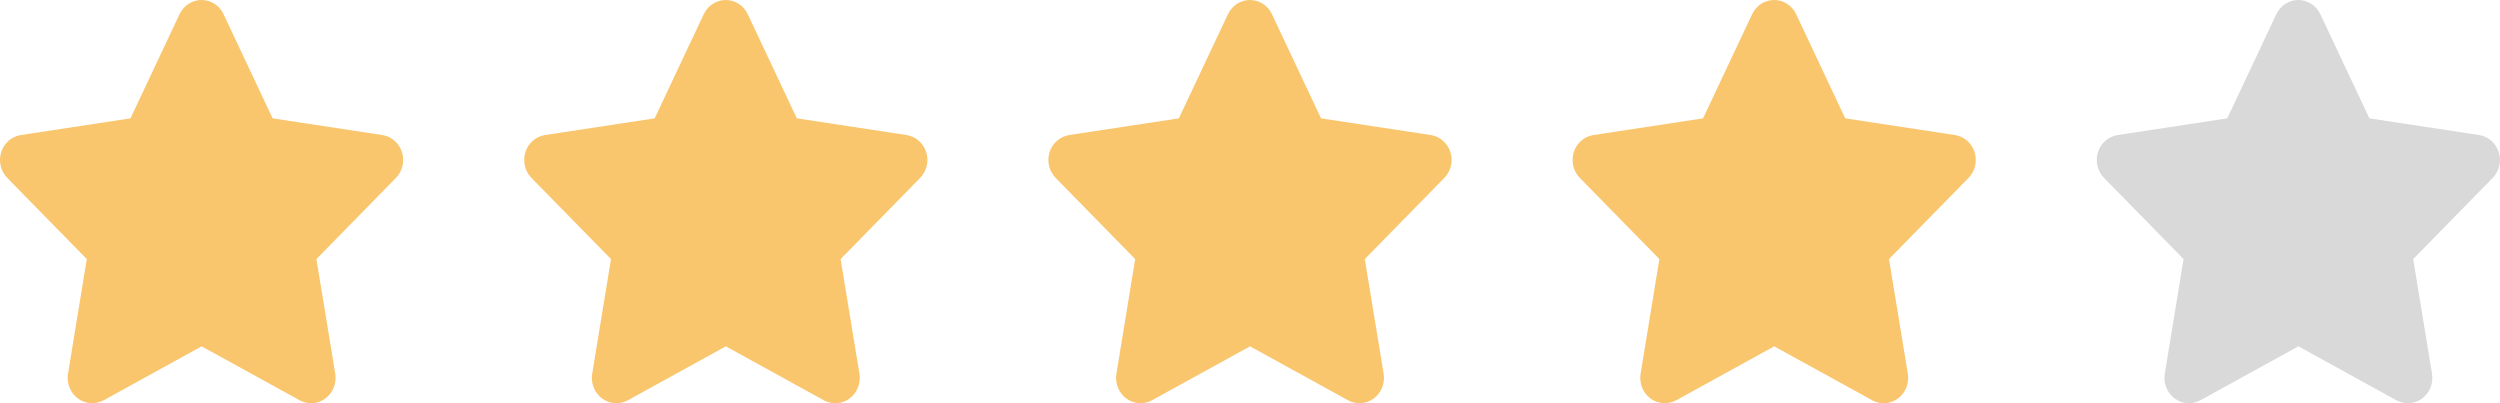
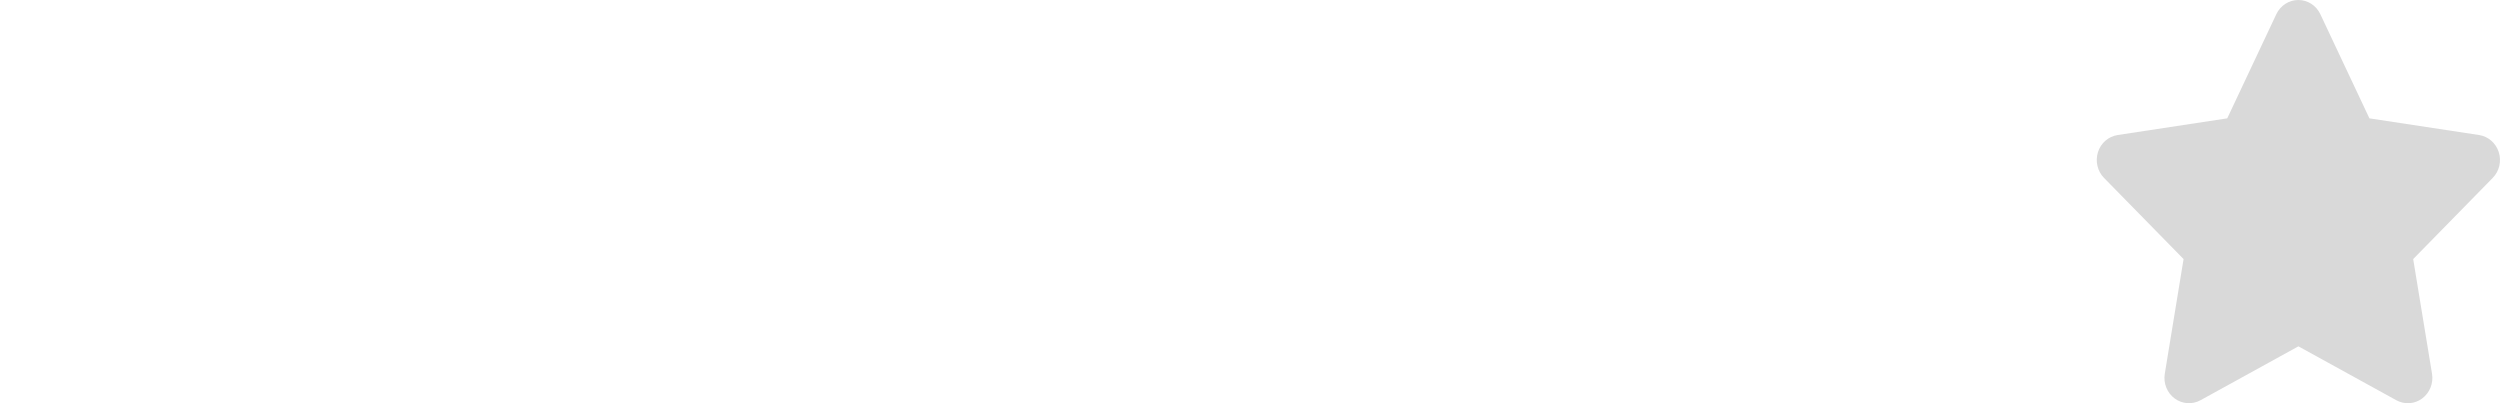
<svg xmlns="http://www.w3.org/2000/svg" width="124" height="20" viewBox="0 0 124 20" fill="none">
-   <path d="M11.088 0.703C10.887 0.273 10.463 0 9.997 0C9.531 0 9.111 0.273 8.906 0.703L6.471 5.87L1.032 6.698C0.578 6.769 0.199 7.097 0.059 7.546C-0.081 7.995 0.032 8.491 0.358 8.823L4.305 12.85L3.373 18.541C3.297 19.01 3.487 19.486 3.862 19.763C4.237 20.041 4.733 20.076 5.142 19.853L10.001 17.178L14.86 19.853C15.269 20.076 15.766 20.045 16.141 19.763C16.515 19.482 16.705 19.01 16.629 18.541L15.694 12.85L19.64 8.823C19.966 8.491 20.083 7.995 19.939 7.546C19.796 7.097 19.421 6.769 18.966 6.698L13.523 5.87L11.088 0.703Z" fill="#F9C66E" />
-   <path d="M37.088 0.703C36.887 0.273 36.463 0 35.997 0C35.531 0 35.111 0.273 34.907 0.703L32.471 5.87L27.032 6.698C26.578 6.769 26.199 7.097 26.059 7.546C25.919 7.995 26.032 8.491 26.358 8.823L30.305 12.85L29.373 18.541C29.297 19.01 29.487 19.486 29.862 19.763C30.236 20.041 30.733 20.076 31.142 19.853L36.001 17.178L40.86 19.853C41.269 20.076 41.766 20.045 42.141 19.763C42.516 19.482 42.705 19.01 42.629 18.541L41.694 12.85L45.64 8.823C45.966 8.491 46.083 7.995 45.939 7.546C45.795 7.097 45.42 6.769 44.966 6.698L39.523 5.87L37.088 0.703Z" fill="#F9C66E" />
-   <path d="M63.088 0.703C62.887 0.273 62.463 0 61.997 0C61.531 0 61.111 0.273 60.907 0.703L58.471 5.87L53.032 6.698C52.578 6.769 52.199 7.097 52.059 7.546C51.919 7.995 52.032 8.491 52.358 8.823L56.305 12.85L55.373 18.541C55.297 19.01 55.487 19.486 55.862 19.763C56.236 20.041 56.733 20.076 57.142 19.853L62.001 17.178L66.86 19.853C67.269 20.076 67.766 20.045 68.141 19.763C68.516 19.482 68.705 19.01 68.629 18.541L67.694 12.85L71.64 8.823C71.966 8.491 72.083 7.995 71.939 7.546C71.796 7.097 71.421 6.769 70.966 6.698L65.523 5.87L63.088 0.703Z" fill="#F9C66E" />
-   <path d="M89.088 0.703C88.887 0.273 88.463 0 87.997 0C87.531 0 87.111 0.273 86.906 0.703L84.471 5.87L79.032 6.698C78.578 6.769 78.199 7.097 78.059 7.546C77.919 7.995 78.032 8.491 78.358 8.823L82.305 12.85L81.373 18.541C81.297 19.01 81.487 19.486 81.862 19.763C82.237 20.041 82.733 20.076 83.142 19.853L88.001 17.178L92.86 19.853C93.269 20.076 93.766 20.045 94.141 19.763C94.516 19.482 94.705 19.01 94.629 18.541L93.694 12.85L97.64 8.823C97.966 8.491 98.083 7.995 97.939 7.546C97.796 7.097 97.421 6.769 96.966 6.698L91.523 5.87L89.088 0.703Z" fill="#F9C66E" />
  <path d="M115.088 0.703C114.887 0.273 114.463 0 113.997 0C113.531 0 113.111 0.273 112.906 0.703L110.471 5.87L105.032 6.698C104.578 6.769 104.199 7.097 104.059 7.546C103.919 7.995 104.032 8.491 104.358 8.823L108.305 12.85L107.373 18.541C107.297 19.01 107.487 19.486 107.862 19.763C108.237 20.041 108.733 20.076 109.142 19.853L114.001 17.178L118.86 19.853C119.269 20.076 119.766 20.045 120.141 19.763C120.516 19.482 120.705 19.01 120.629 18.541L119.694 12.85L123.64 8.823C123.966 8.491 124.083 7.995 123.939 7.546C123.795 7.097 123.421 6.769 122.966 6.698L117.523 5.87L115.088 0.703Z" fill="#D9D9D9" />
</svg>